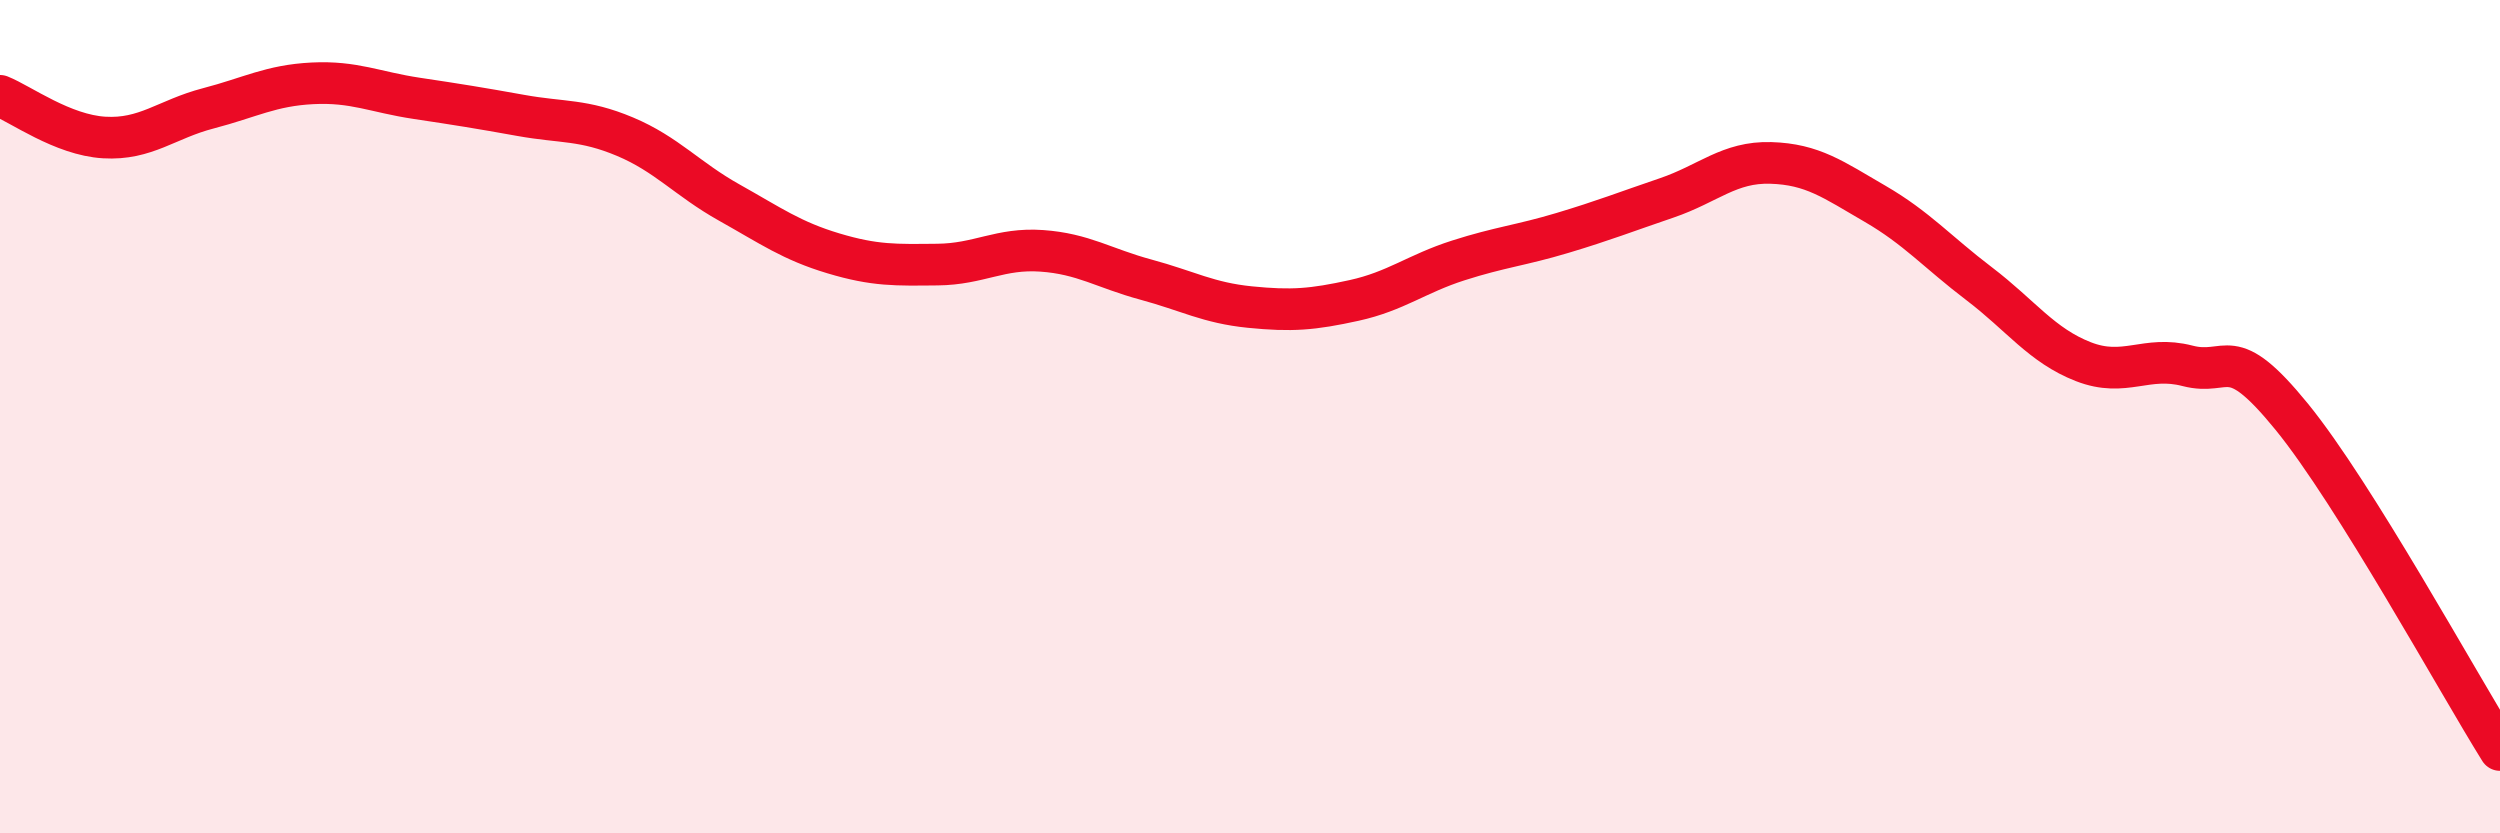
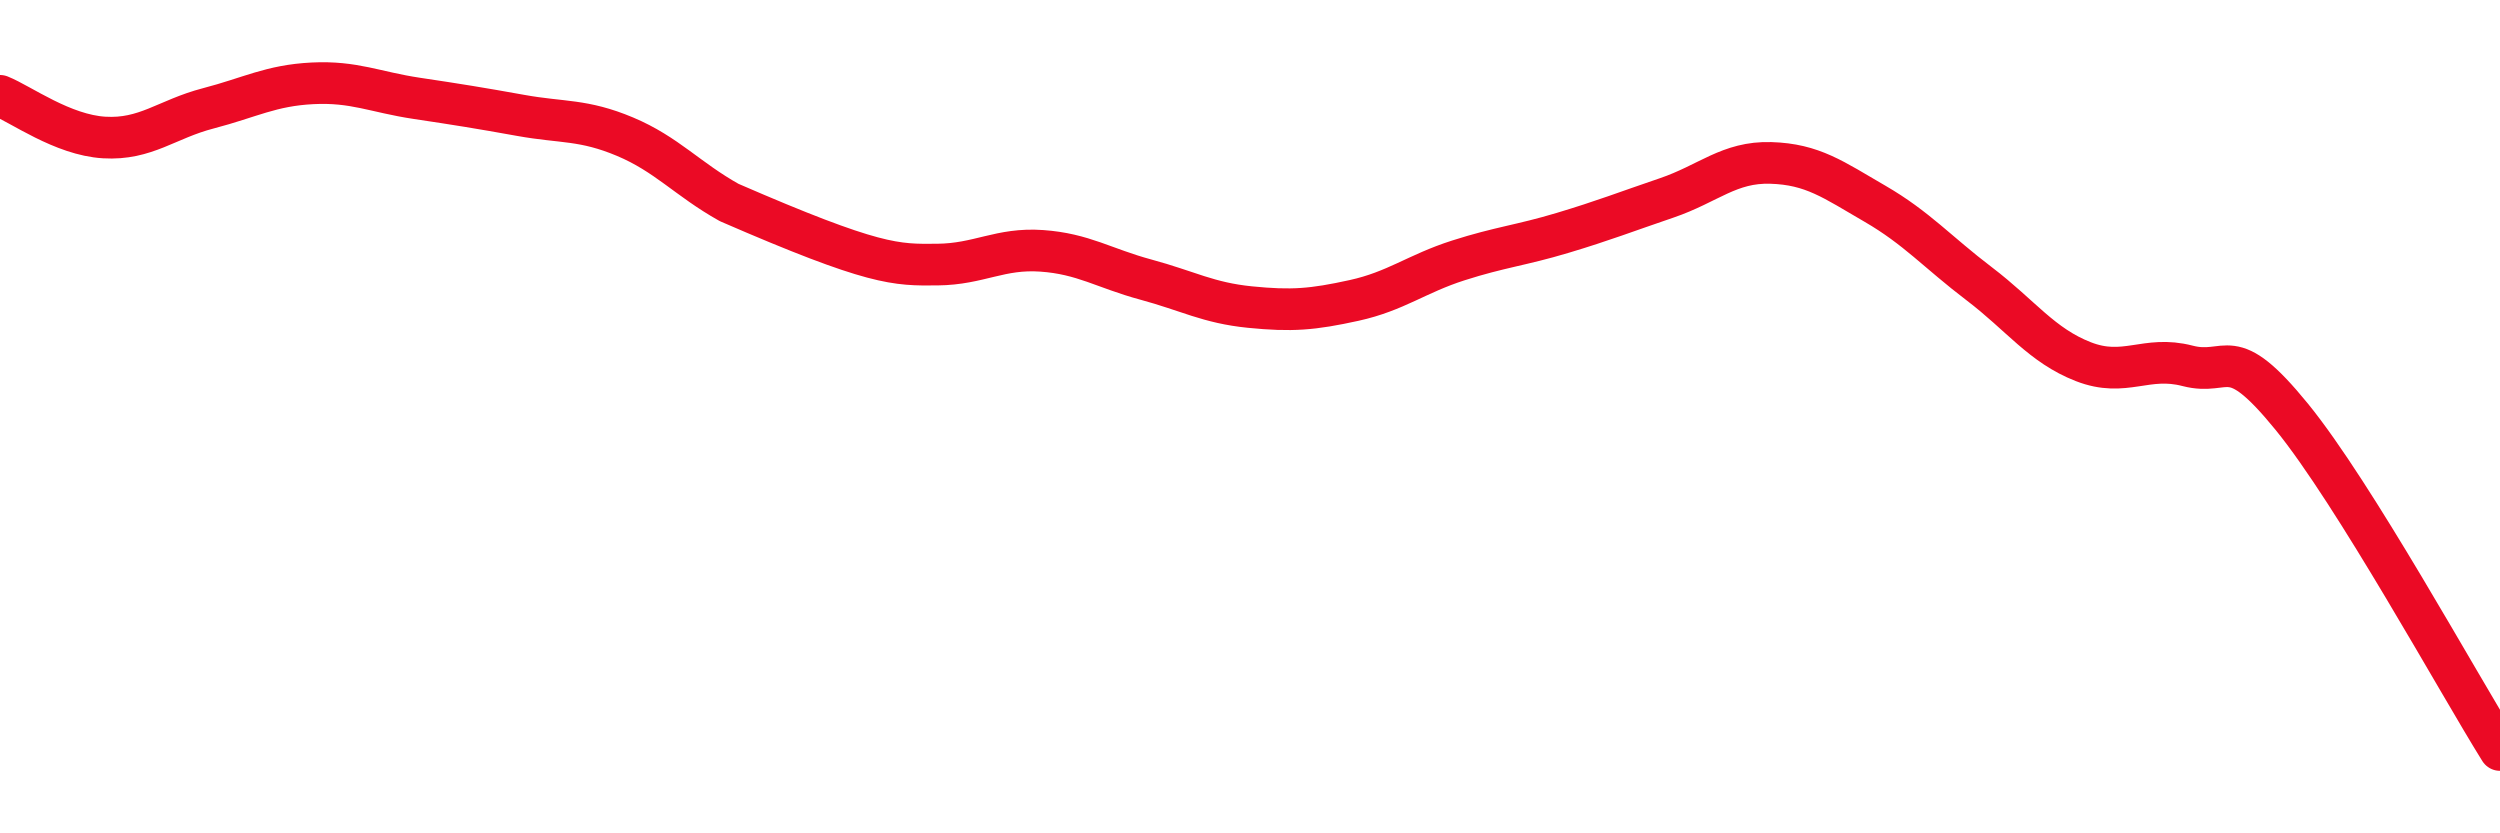
<svg xmlns="http://www.w3.org/2000/svg" width="60" height="20" viewBox="0 0 60 20">
-   <path d="M 0,2.3 C 0.5,2.5 1.5,3.24 2.5,3.3 C 3.5,3.36 4,2.86 5,2.6 C 6,2.34 6.5,2.05 7.5,2 C 8.5,1.95 9,2.21 10,2.36 C 11,2.51 11.5,2.59 12.5,2.77 C 13.5,2.95 14,2.86 15,3.28 C 16,3.7 16.5,4.3 17.5,4.86 C 18.5,5.42 19,5.78 20,6.08 C 21,6.38 21.5,6.36 22.5,6.35 C 23.5,6.34 24,5.95 25,6.02 C 26,6.09 26.5,6.44 27.5,6.71 C 28.5,6.98 29,7.27 30,7.37 C 31,7.47 31.5,7.43 32.5,7.21 C 33.5,6.99 34,6.57 35,6.25 C 36,5.93 36.5,5.89 37.5,5.59 C 38.5,5.29 39,5.09 40,4.75 C 41,4.41 41.5,3.88 42.5,3.91 C 43.5,3.94 44,4.31 45,4.89 C 46,5.47 46.5,6.05 47.5,6.81 C 48.5,7.57 49,8.29 50,8.68 C 51,9.07 51.5,8.52 52.5,8.78 C 53.5,9.04 53.5,8.16 55,10 C 56.5,11.84 59,16.4 60,18L60 20L0 20Z" fill="#EB0A25" opacity="0.1" stroke-linecap="round" stroke-linejoin="round" />
-   <path d="M 0,2.3 C 0.5,2.5 1.5,3.24 2.5,3.3 C 3.5,3.36 4,2.86 5,2.6 C 6,2.34 6.5,2.05 7.5,2 C 8.5,1.95 9,2.21 10,2.36 C 11,2.51 11.5,2.59 12.5,2.77 C 13.5,2.95 14,2.86 15,3.28 C 16,3.7 16.5,4.3 17.5,4.86 C 18.5,5.42 19,5.78 20,6.08 C 21,6.38 21.5,6.36 22.5,6.35 C 23.5,6.34 24,5.95 25,6.02 C 26,6.09 26.5,6.44 27.5,6.71 C 28.5,6.98 29,7.27 30,7.37 C 31,7.47 31.5,7.43 32.5,7.21 C 33.5,6.99 34,6.57 35,6.25 C 36,5.93 36.5,5.89 37.5,5.59 C 38.5,5.29 39,5.09 40,4.75 C 41,4.41 41.5,3.88 42.5,3.91 C 43.5,3.94 44,4.31 45,4.89 C 46,5.47 46.5,6.05 47.5,6.81 C 48.5,7.57 49,8.29 50,8.68 C 51,9.07 51.5,8.52 52.5,8.78 C 53.5,9.04 53.5,8.16 55,10 C 56.5,11.84 59,16.4 60,18" stroke="#EB0A25" stroke-width="1" fill="none" stroke-linecap="round" stroke-linejoin="round" />
+   <path d="M 0,2.3 C 0.5,2.5 1.5,3.24 2.5,3.3 C 3.5,3.36 4,2.86 5,2.6 C 6,2.34 6.5,2.05 7.5,2 C 8.5,1.95 9,2.21 10,2.36 C 11,2.51 11.5,2.59 12.5,2.77 C 13.5,2.95 14,2.86 15,3.28 C 16,3.7 16.5,4.3 17.5,4.86 C 21,6.38 21.5,6.36 22.5,6.35 C 23.5,6.34 24,5.95 25,6.02 C 26,6.09 26.5,6.44 27.5,6.71 C 28.5,6.98 29,7.27 30,7.37 C 31,7.47 31.5,7.43 32.5,7.21 C 33.5,6.99 34,6.57 35,6.25 C 36,5.93 36.5,5.89 37.5,5.59 C 38.5,5.29 39,5.09 40,4.75 C 41,4.41 41.5,3.88 42.5,3.91 C 43.5,3.94 44,4.31 45,4.89 C 46,5.47 46.5,6.05 47.5,6.81 C 48.5,7.57 49,8.29 50,8.68 C 51,9.07 51.5,8.52 52.5,8.78 C 53.5,9.04 53.5,8.16 55,10 C 56.5,11.84 59,16.4 60,18" stroke="#EB0A25" stroke-width="1" fill="none" stroke-linecap="round" stroke-linejoin="round" />
</svg>